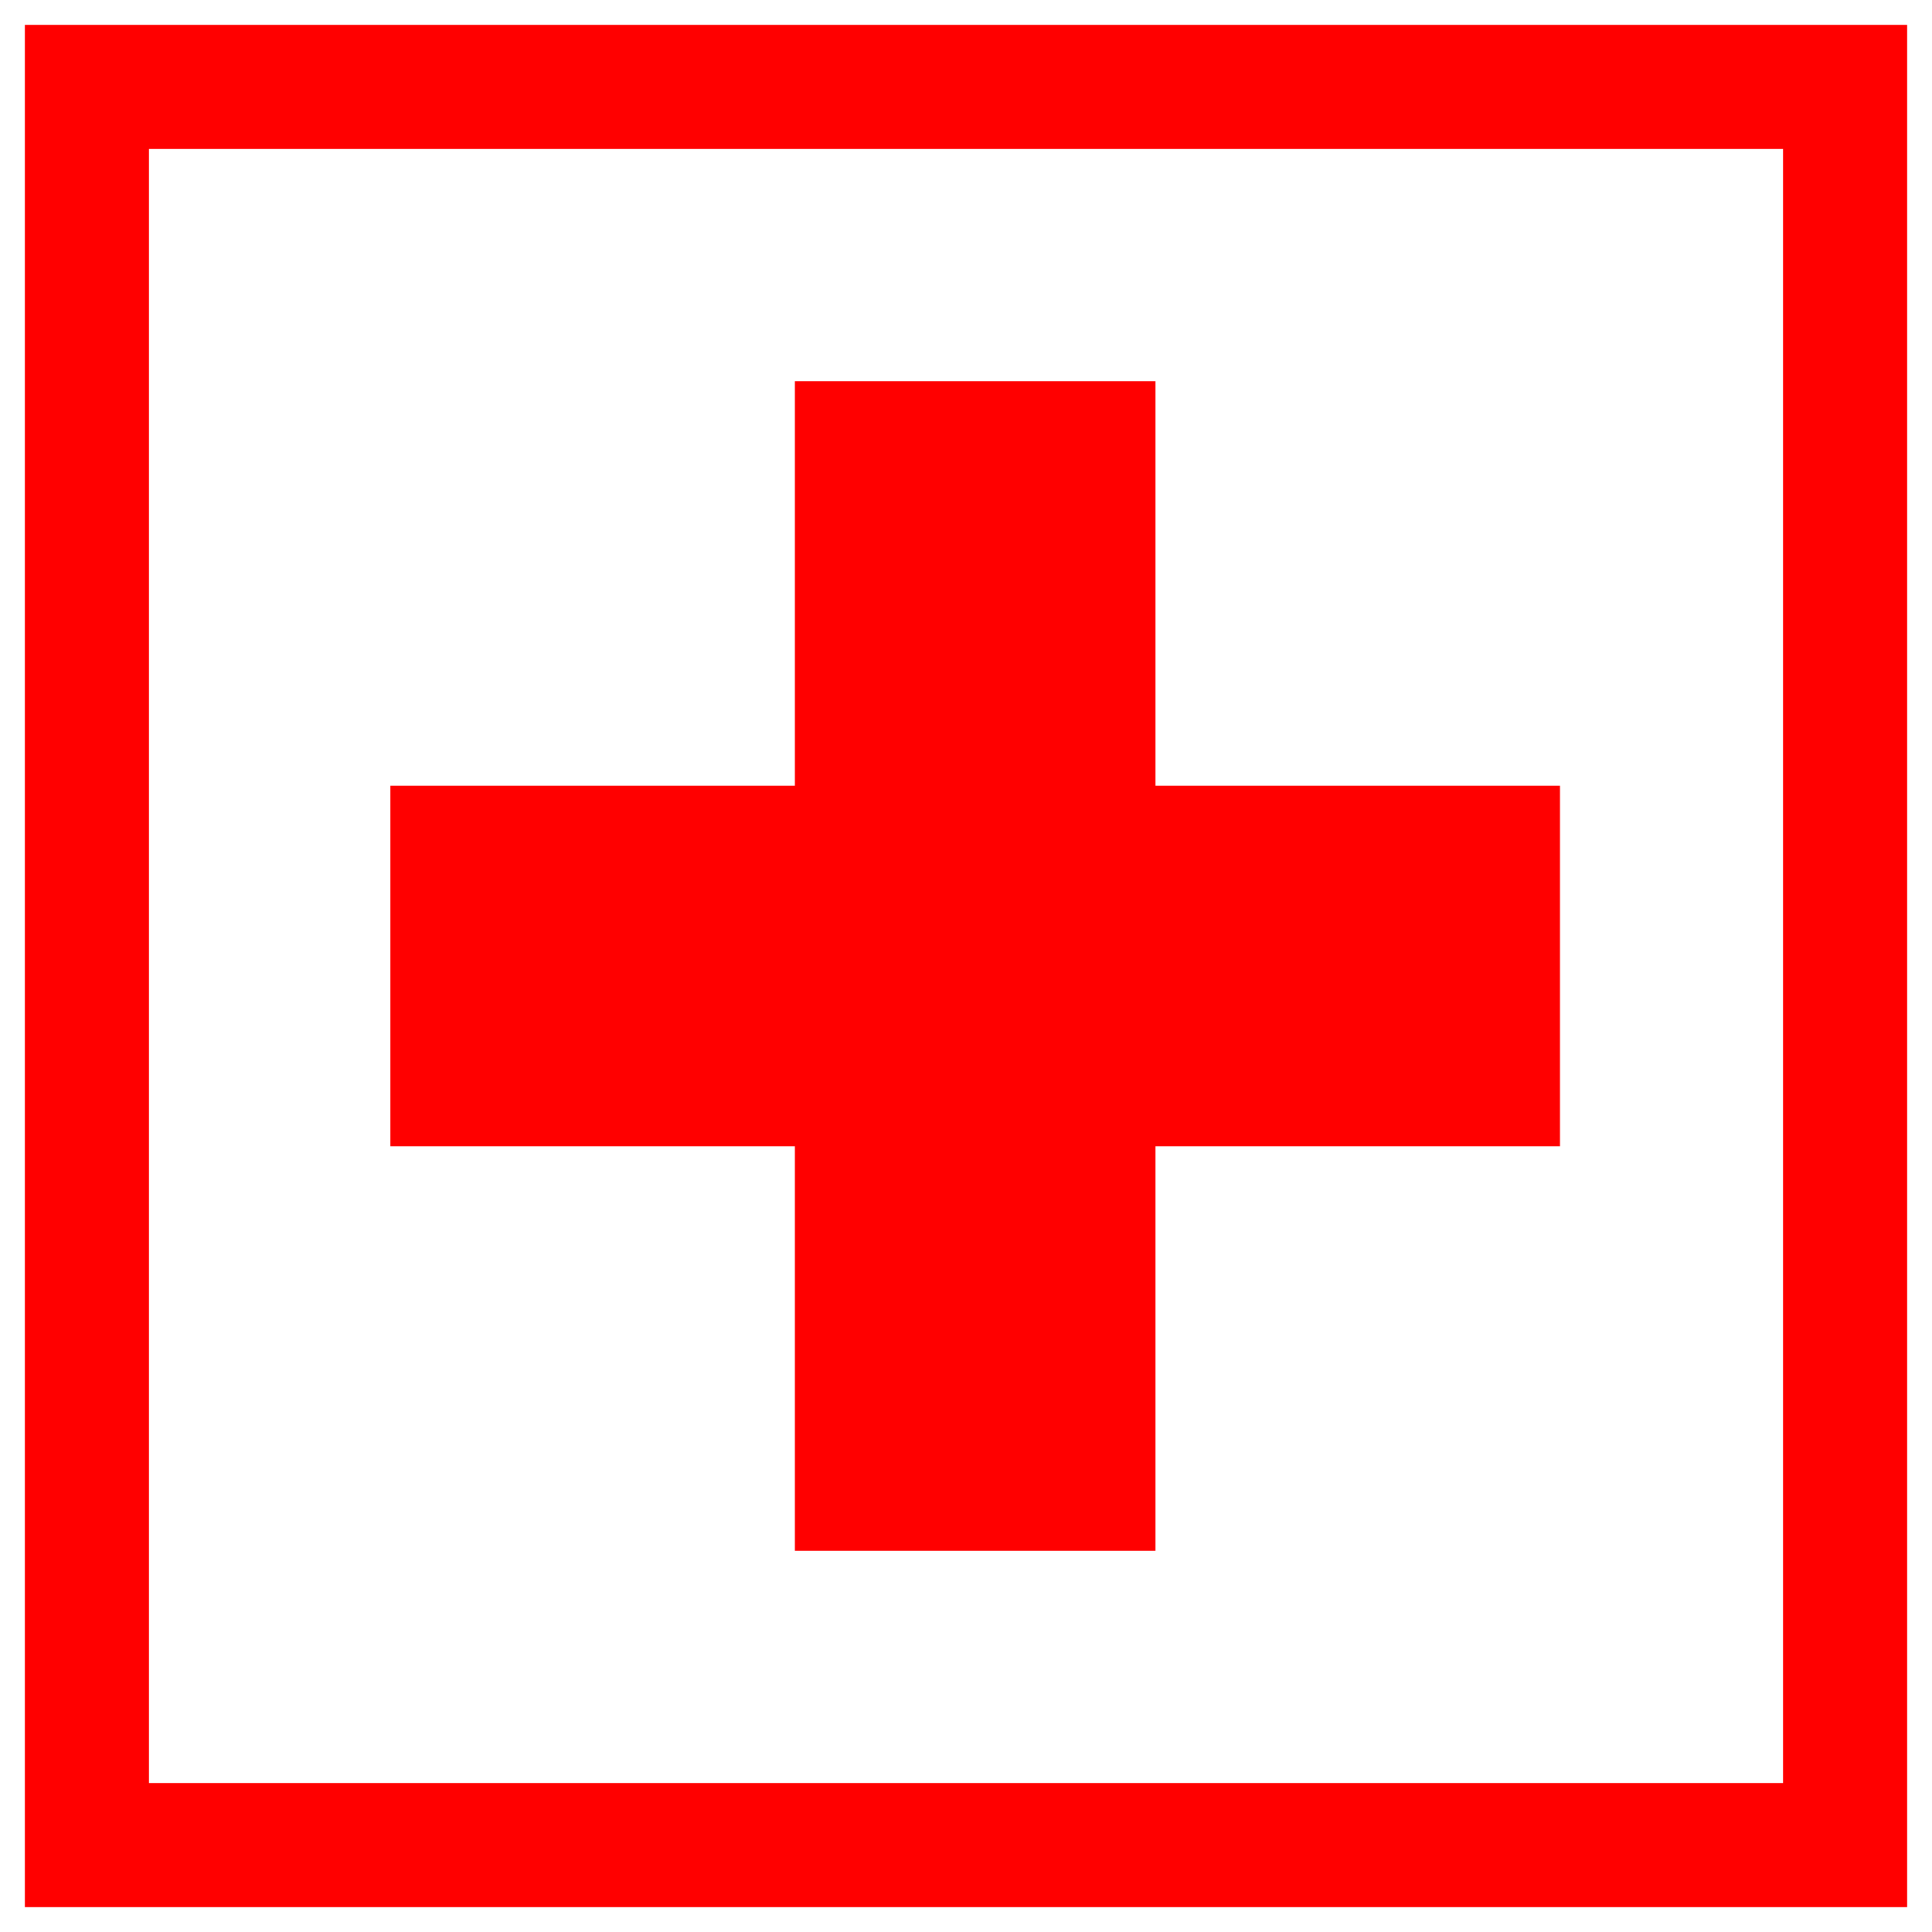
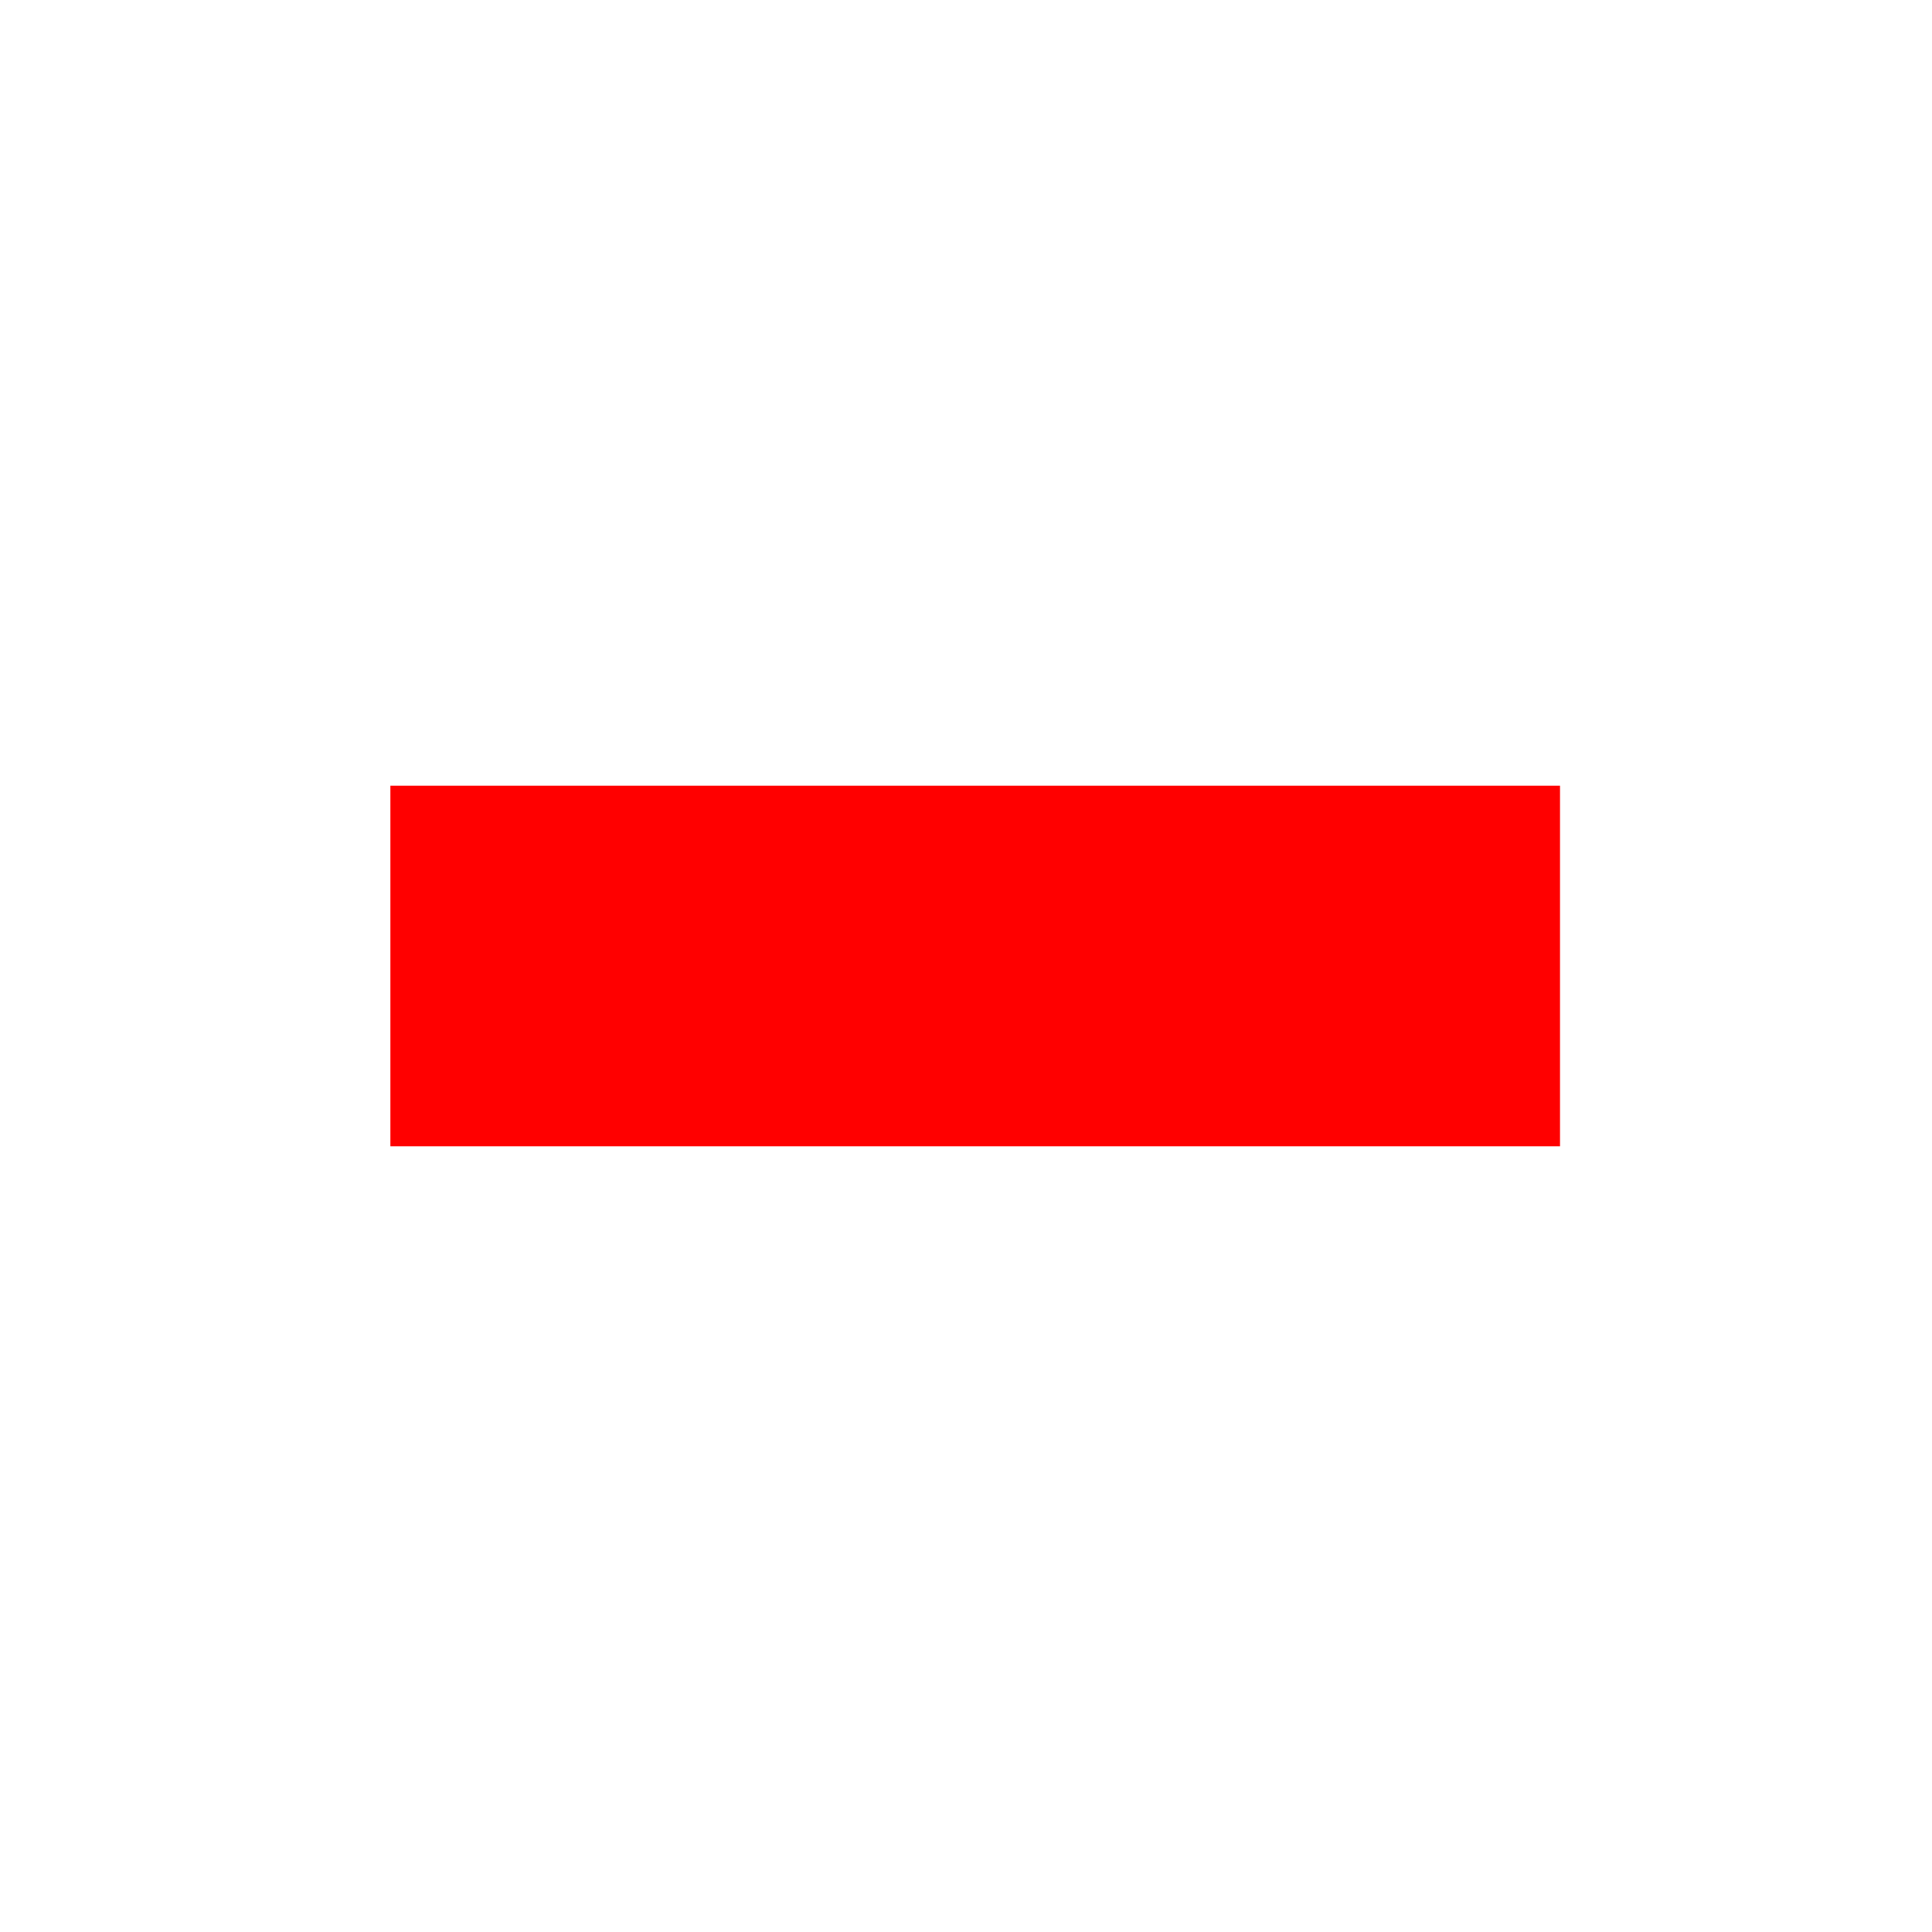
<svg xmlns="http://www.w3.org/2000/svg" id="Layer_1" data-name="Layer 1" viewBox="0 0 77.8 77.8">
  <defs>
    <style>.cls-1{fill:red;}</style>
  </defs>
  <title>icon</title>
-   <path class="cls-1" d="M76.8,76.8H1V1H76.8ZM6,71.8H71.8V6H6Z" />
-   <rect class="cls-1" x="32.01" y="15.35" width="14.52" height="47.1" />
  <rect class="cls-1" x="32.01" y="15.35" width="14.52" height="47.1" transform="translate(0.37 78.17) rotate(-90)" />
</svg>